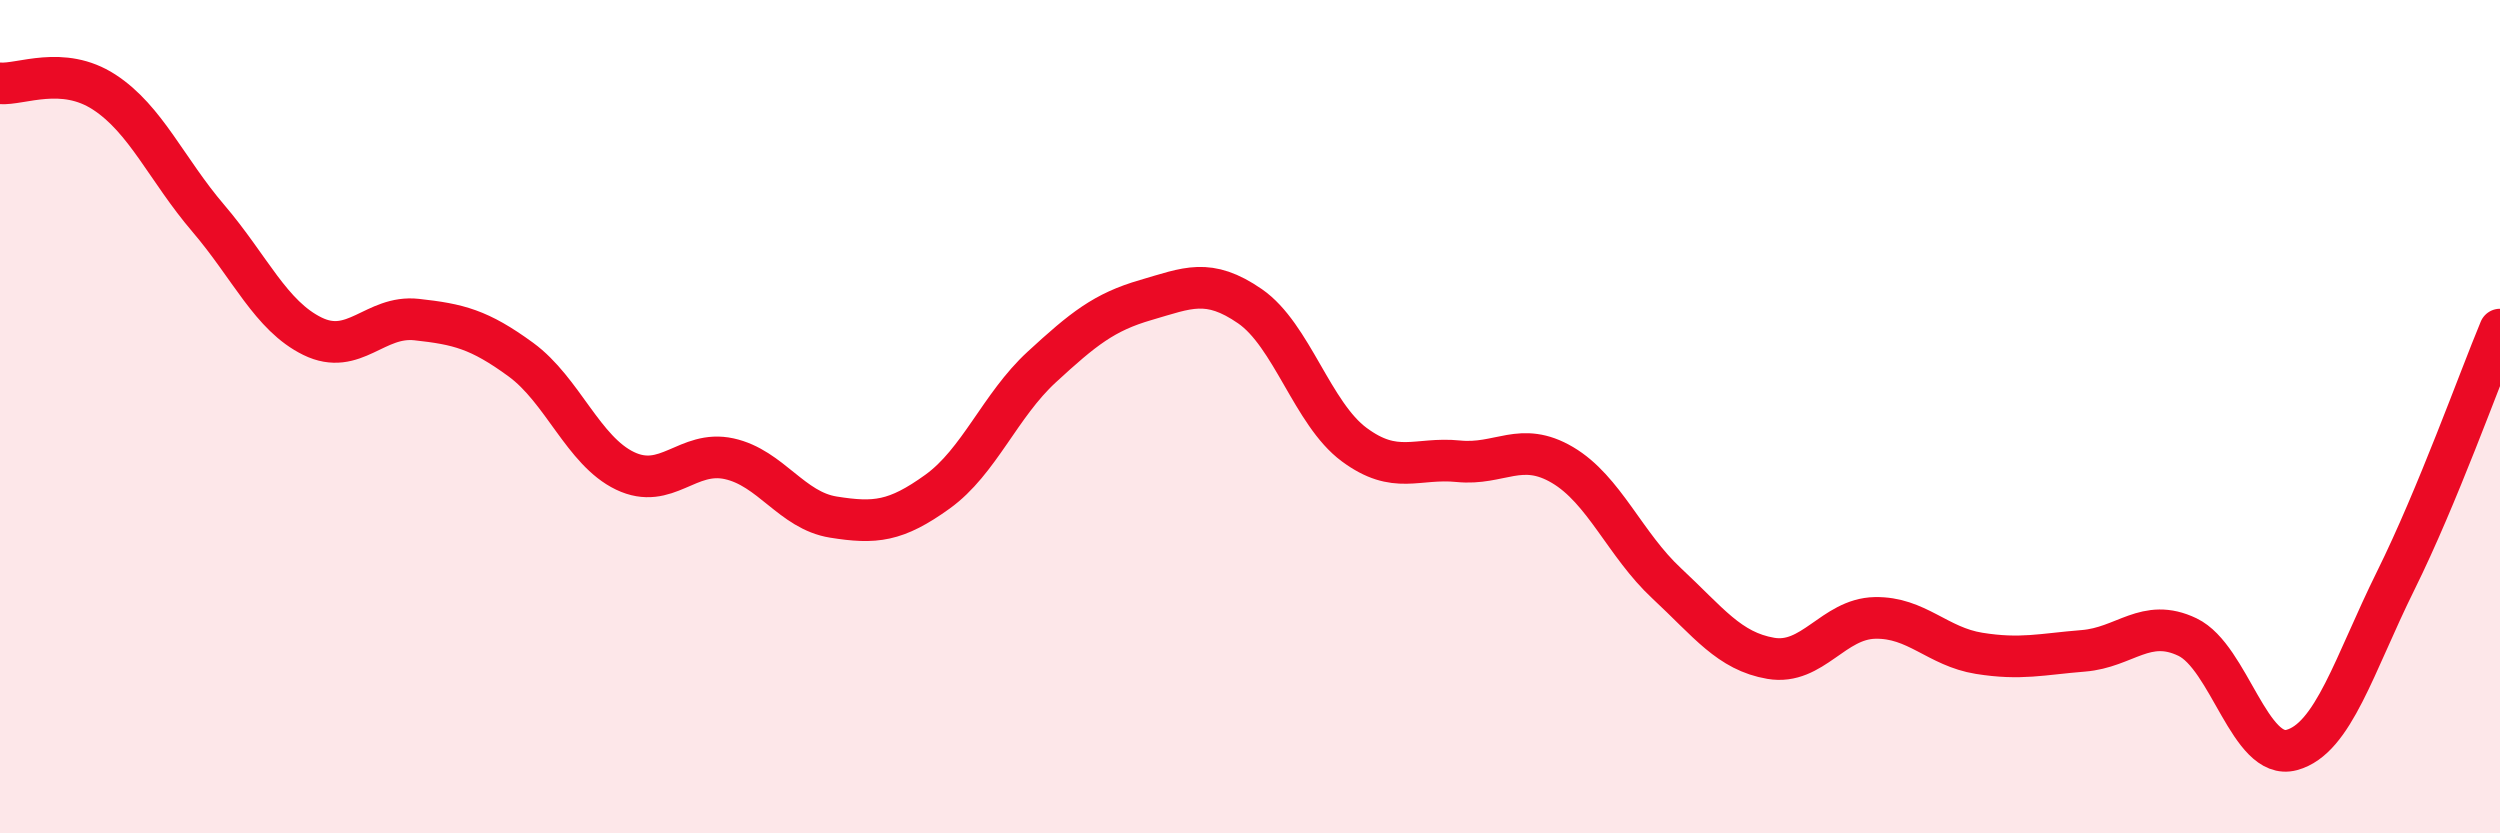
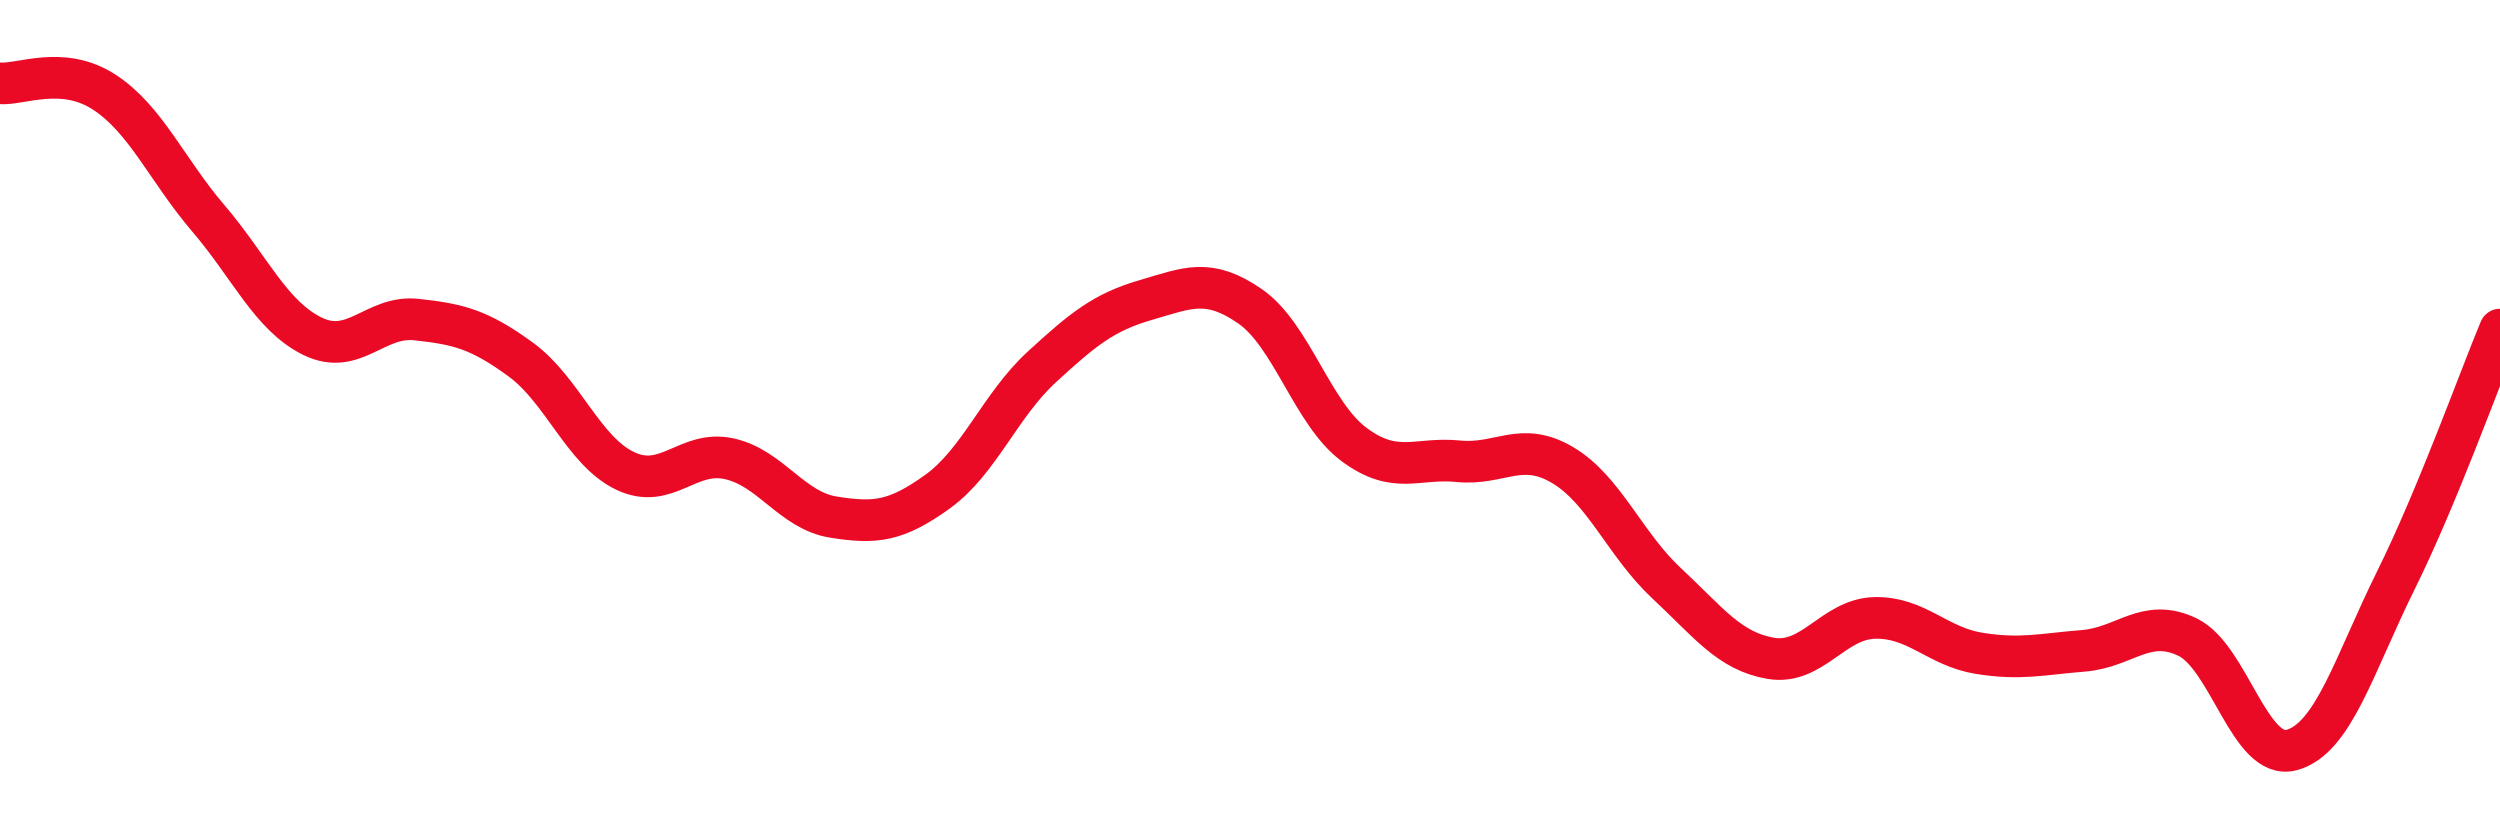
<svg xmlns="http://www.w3.org/2000/svg" width="60" height="20" viewBox="0 0 60 20">
-   <path d="M 0,2 C 0.5,2.04 1.5,1.56 2.5,2.21 C 3.5,2.86 4,4.07 5,5.24 C 6,6.41 6.5,7.58 7.5,8.07 C 8.5,8.56 9,7.56 10,7.67 C 11,7.78 11.5,7.9 12.5,8.63 C 13.5,9.36 14,10.82 15,11.3 C 16,11.78 16.5,10.79 17.5,11.01 C 18.5,11.23 19,12.25 20,12.41 C 21,12.57 21.5,12.52 22.5,11.8 C 23.5,11.08 24,9.73 25,8.81 C 26,7.89 26.5,7.49 27.5,7.2 C 28.5,6.91 29,6.66 30,7.35 C 31,8.04 31.5,9.93 32.5,10.67 C 33.5,11.41 34,10.97 35,11.07 C 36,11.17 36.5,10.57 37.5,11.16 C 38.5,11.75 39,13.07 40,14 C 41,14.93 41.5,15.63 42.5,15.8 C 43.5,15.97 44,14.85 45,14.83 C 46,14.81 46.5,15.52 47.5,15.68 C 48.5,15.84 49,15.7 50,15.62 C 51,15.54 51.5,14.81 52.5,15.29 C 53.5,15.77 54,18.27 55,18 C 56,17.73 56.5,15.95 57.5,13.93 C 58.5,11.91 59.5,9.11 60,7.91L60 20L0 20Z" fill="#EB0A25" opacity="0.1" stroke-linecap="round" stroke-linejoin="round" />
  <path d="M 0,2 C 0.5,2.04 1.5,1.56 2.5,2.21 C 3.5,2.86 4,4.07 5,5.24 C 6,6.41 6.5,7.58 7.5,8.07 C 8.5,8.56 9,7.56 10,7.67 C 11,7.78 11.5,7.9 12.5,8.63 C 13.5,9.36 14,10.82 15,11.3 C 16,11.78 16.5,10.79 17.5,11.01 C 18.5,11.23 19,12.25 20,12.41 C 21,12.57 21.5,12.52 22.5,11.8 C 23.5,11.08 24,9.73 25,8.81 C 26,7.89 26.5,7.49 27.5,7.2 C 28.5,6.91 29,6.66 30,7.35 C 31,8.04 31.5,9.93 32.5,10.67 C 33.5,11.41 34,10.97 35,11.07 C 36,11.17 36.5,10.57 37.5,11.16 C 38.5,11.75 39,13.07 40,14 C 41,14.93 41.5,15.63 42.5,15.8 C 43.5,15.97 44,14.85 45,14.83 C 46,14.81 46.5,15.52 47.5,15.68 C 48.5,15.84 49,15.7 50,15.62 C 51,15.54 51.5,14.81 52.5,15.29 C 53.5,15.77 54,18.27 55,18 C 56,17.73 56.5,15.95 57.5,13.93 C 58.5,11.91 59.5,9.11 60,7.91" stroke="#EB0A25" stroke-width="1" fill="none" stroke-linecap="round" stroke-linejoin="round" />
</svg>